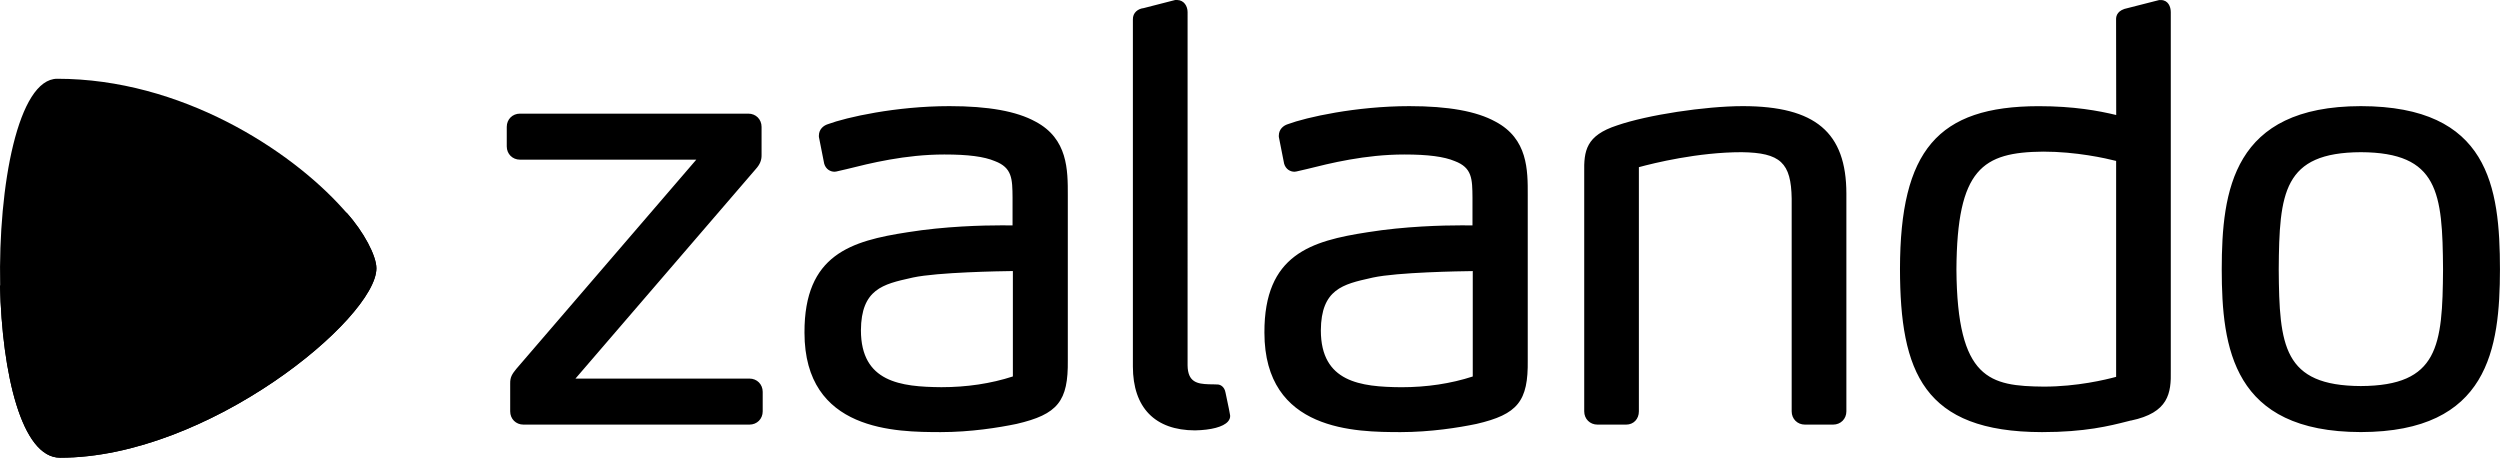
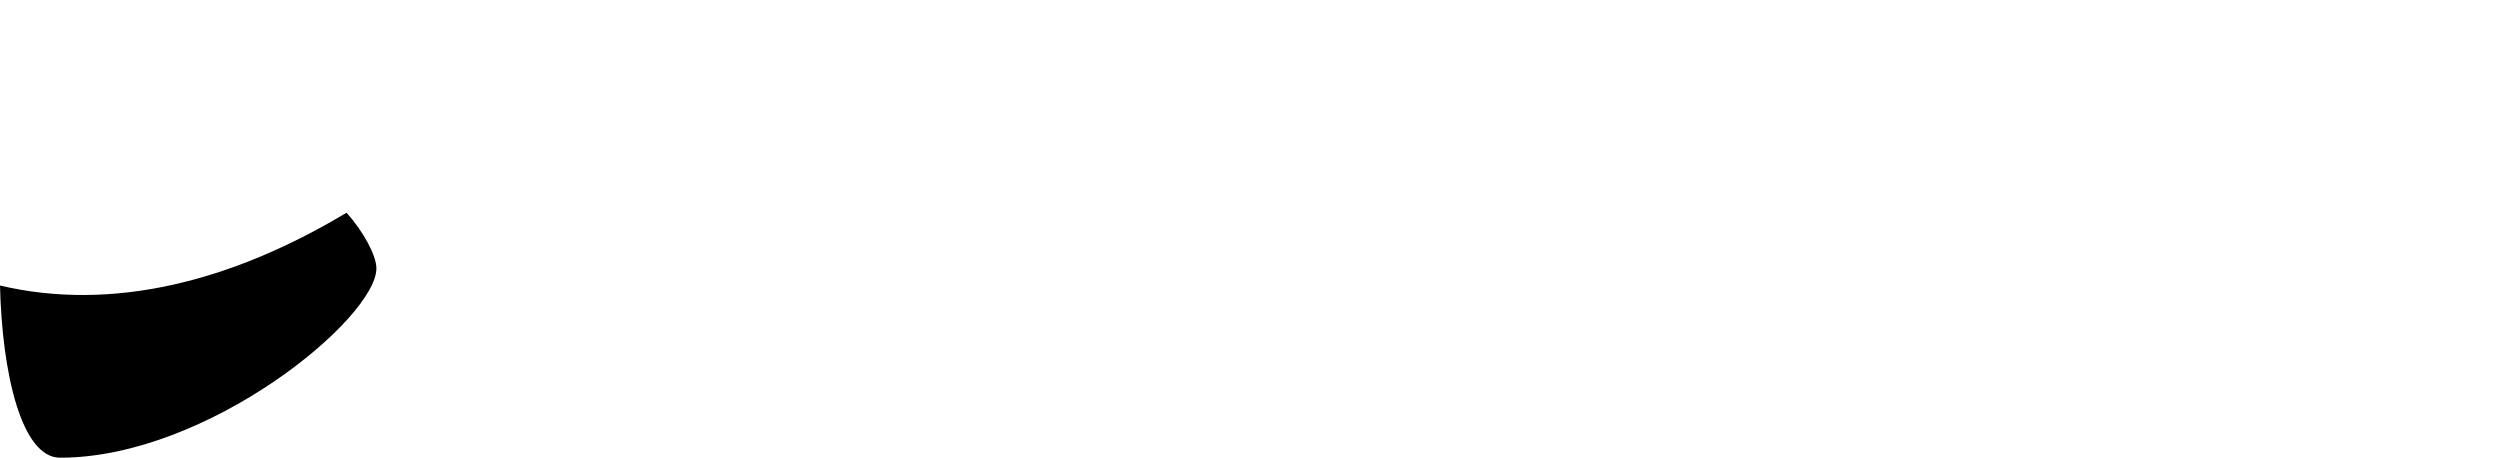
<svg xmlns="http://www.w3.org/2000/svg" id="Ebene_2" data-name="Ebene 2" viewBox="0 0 619.28 113.39">
  <g id="Ebene_1-2" data-name="Ebene 1">
    <g>
-       <path id="path6289" d="M256.51,30.13c-4.69-2.58-11.67-3.84-21.33-3.84-13.22,0-25.49,2.75-30.14,4.48-1.05.34-2.17,1.24-2.19,2.79v.34s1.3,6.58,1.3,6.58l.03.12c.41,1.34,1.52,1.94,2.54,1.94h0c.33-.01.58-.08.82-.14l2.2-.51c5.76-1.44,14.46-3.62,24.18-3.62,5.9,0,9.86.51,12.52,1.64,4.31,1.63,4.34,4.42,4.38,9.03v6.9c-.49,0-1.33-.02-2.61-.02-4.76,0-14.12.22-23.33,1.7-14.05,2.16-25.67,5.52-25.6,24.88,0,24.57,22.8,24.62,33.75,24.64h0c7.43,0,14.29-1.1,18.78-2.03,10.22-2.37,12.83-5.62,12.7-15.78v-40.86c.01-6.23.03-13.99-8-18.24M250.9,93.25c-5.44,1.77-11.4,2.66-17.7,2.66v.57-.57c-10.08-.08-19.92-1.23-19.94-14.08.06-10.22,5.52-11.44,12.42-12.98l.48-.11c6.14-1.31,21.56-1.56,24.74-1.6v26.1s0,0,0,0ZM378.44,48.37v40.86c.14,10.16-2.47,13.41-12.7,15.78-4.48.93-11.34,2.02-18.78,2.03h0c-10.95-.02-33.74-.07-33.75-24.64-.07-19.36,11.55-22.72,25.6-24.88,9.21-1.48,18.57-1.7,23.33-1.7,1.28,0,2.12,0,2.61.02v-6.9c-.04-4.61-.07-7.4-4.38-9.03-2.66-1.12-6.62-1.64-12.52-1.64-9.72,0-18.42,2.18-24.18,3.62l-2.2.51c-.24.06-.49.12-.82.14h0c-1.02,0-2.13-.6-2.54-1.94l-.03-.12-1.3-6.58v-.34c.02-1.55,1.14-2.45,2.19-2.79,4.64-1.73,16.92-4.47,30.14-4.48,9.66,0,16.64,1.26,21.33,3.84,8.04,4.25,8.02,12.01,8,18.24M364.83,67.15c-3.18.04-18.6.28-24.74,1.6l-.48.11c-6.9,1.54-12.36,2.76-12.42,12.98.01,12.85,9.85,14,19.93,14.08v.57s0-.57,0-.57c6.31,0,12.26-.89,17.7-2.66v-26.1s0,0,0,0ZM584.81,26.29c-31.74.04-34.43,20.9-34.46,40.44.03,19.48,2.72,40.26,34.46,40.3h0c31.71-.04,34.42-20.77,34.46-40.3-.03-20.44-2.72-40.4-34.46-40.44M584.82,95.63c-19.25-.08-20.22-9.97-20.35-28.89.13-19.02,1.1-28.96,20.35-29.04,19.25.08,20.22,10.02,20.35,29.03-.13,18.93-1.1,28.81-20.35,28.9M527.85,104.16l-.83.21c-4.44,1.13-10.52,2.67-21.18,2.67h-.02c-29.37-.04-35.14-14.86-35.17-40.44.04-29.34,9.34-40.26,34.32-40.3,8.81,0,14.88,1.14,19.24,2.19l-.03-23.63c-.04-1.04.43-2.39,2.89-2.86l7.8-1.99h.43c1.79.04,2.43,1.64,2.43,3v88.8c.12,5.61-.54,10.42-9.87,12.37M524.19,39.86c-2.61-.66-9.88-2.3-18.06-2.3-15.04.14-21.35,4.22-21.5,29.18.18,27.4,8.34,28.89,21.64,29.03v.57s0-.57,0-.57c8.28,0,15.38-1.73,17.92-2.42v-53.49s0,0,0,0ZM454.08,105.18h-6.98c-1.87,0-3.28-1.41-3.28-3.28v-52.68c-.13-8.91-2.79-11.39-12.38-11.52-10.86,0-21.84,2.72-25.47,3.71v60.49c0,1.9-1.32,3.28-3.14,3.28h-7.12c-1.87,0-3.28-1.41-3.28-3.28v-59.08c-.1-5.47.41-9.25,8.19-11.77,7.45-2.57,21.7-4.75,31.12-4.76,17.94.02,25.61,6.5,25.63,21.65v53.96c0,1.87-1.41,3.28-3.28,3.28M296.03,106.61h0c4.01-.08,6.98-.87,8.14-2.18.41-.46.6-1,.55-1.52q-.03-.43-1.13-5.59l-.03-.12c-.24-1.35-1.2-1.96-1.99-1.96-.07,0-.15,0-.11,0,0,0-1.01-.05-2-.05h0c-2.86-.09-5.23-.51-5.28-4.69V3c0-1.46-.88-2.96-2.57-3h-.5s-7.82,2.01-7.82,2.01c-1.33.14-2.72,1.08-2.66,2.84v85.95c.01,10.18,5.48,15.79,15.38,15.81h0,0ZM185.65,105.18h-55.99c-1.87,0-3.28-1.41-3.28-3.28v-6.84c-.04-1.68.5-2.42,1.53-3.7l44.57-51.81h-43.67c-1.87,0-3.28-1.42-3.28-3.28v-4.84c0-1.87,1.41-3.28,3.28-3.28h56.56c1.87,0,3.28,1.41,3.28,3.28v6.98c.03,1.26-.41,2.33-1.42,3.45l-44.68,51.92h43.1c1.87,0,3.28,1.42,3.28,3.28v4.84c0,1.87-1.41,3.28-3.28,3.28" />
-       <path id="path6315" d="M14.18,19.51C4.5,19.51-.47,45.93.04,70.74c-.01,0-.03,0-.04,0,.52,21.77,5.33,42.64,14.88,42.64,36.63,0,78.36-34.54,78.36-46.93,0-3.1-3.16-9.06-7.38-13.76,0,0-.02,0-.02,0-.29-.33-.59-.67-.9-1-13.05-14.56-40.12-32.18-70.76-32.18Z" />
      <path id="path6339" d="M0,70.73c.52,21.77,5.33,42.65,14.88,42.65h0c36.63,0,78.36-34.53,78.36-46.92h0c0-3.1-3.17-9.07-7.4-13.77h0C57.24,69.86,27.68,77.24,0,70.73" />
    </g>
  </g>
</svg>